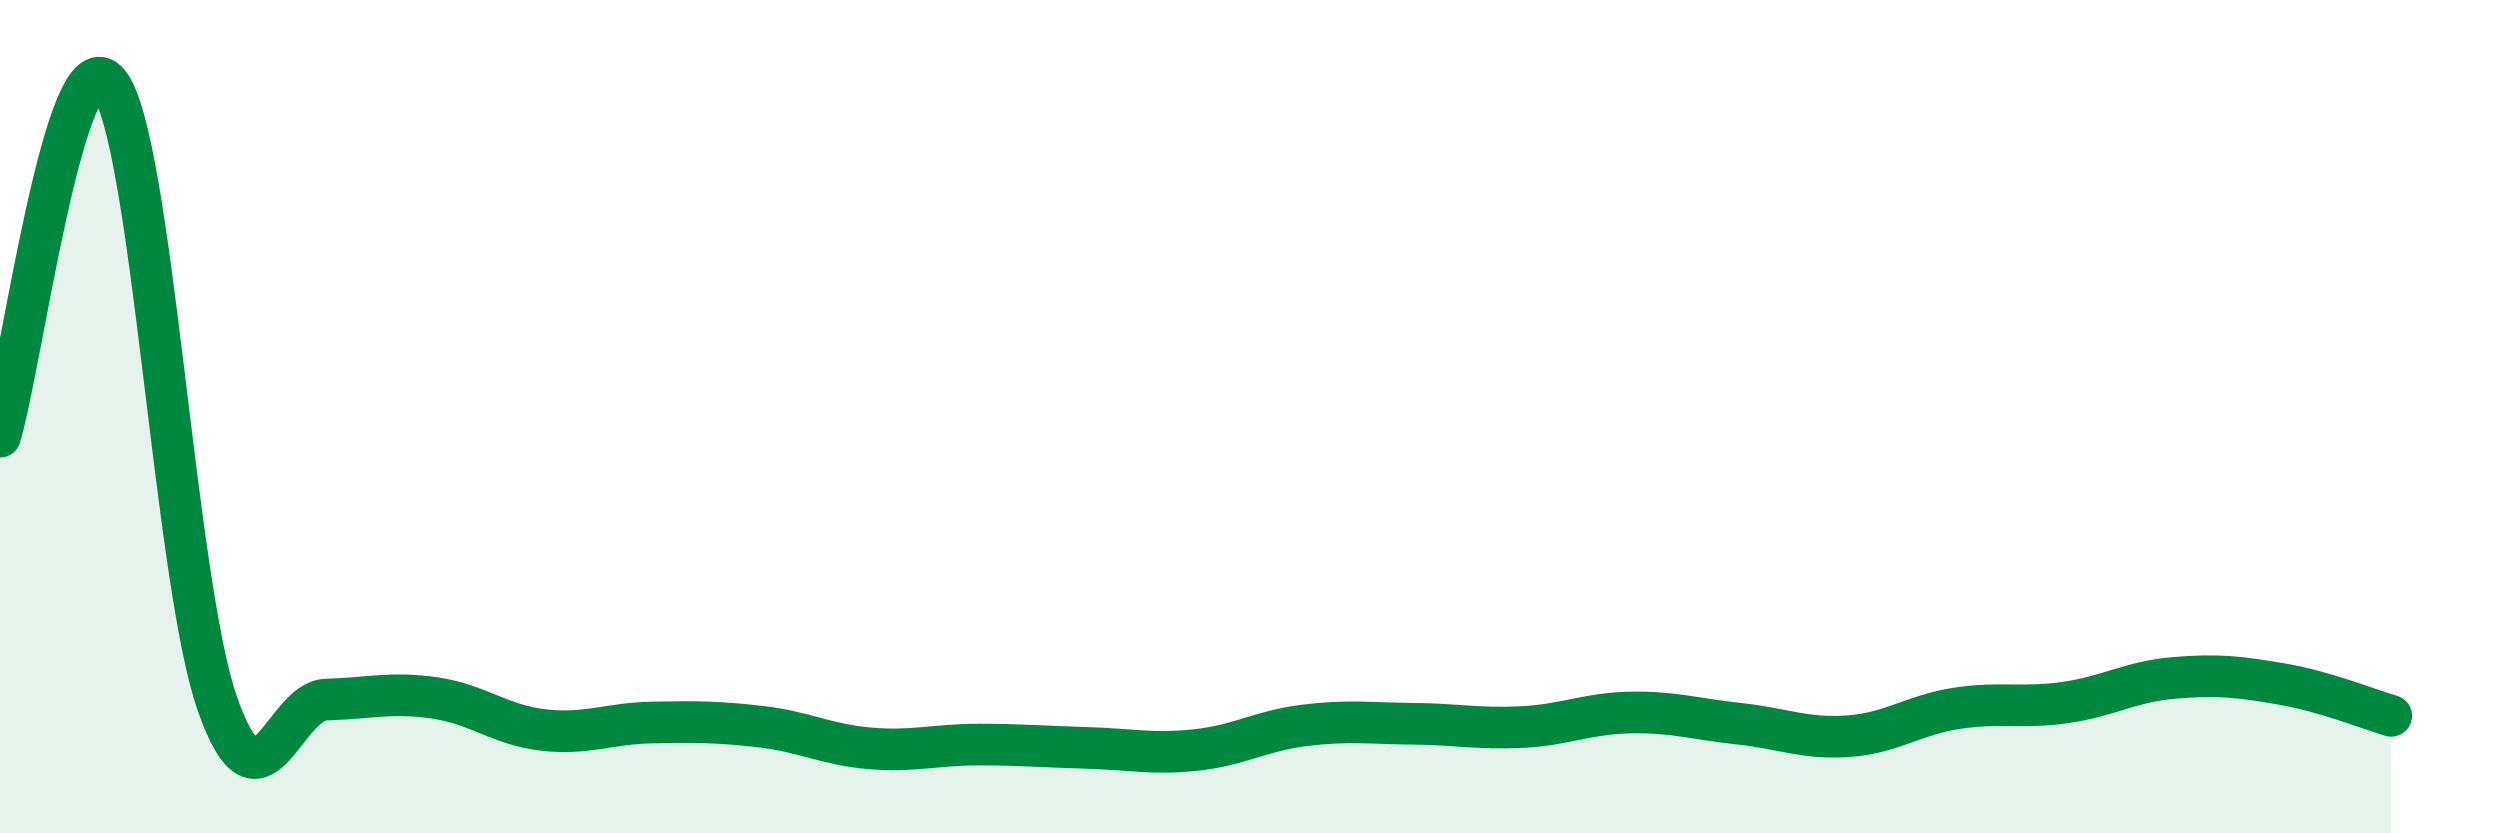
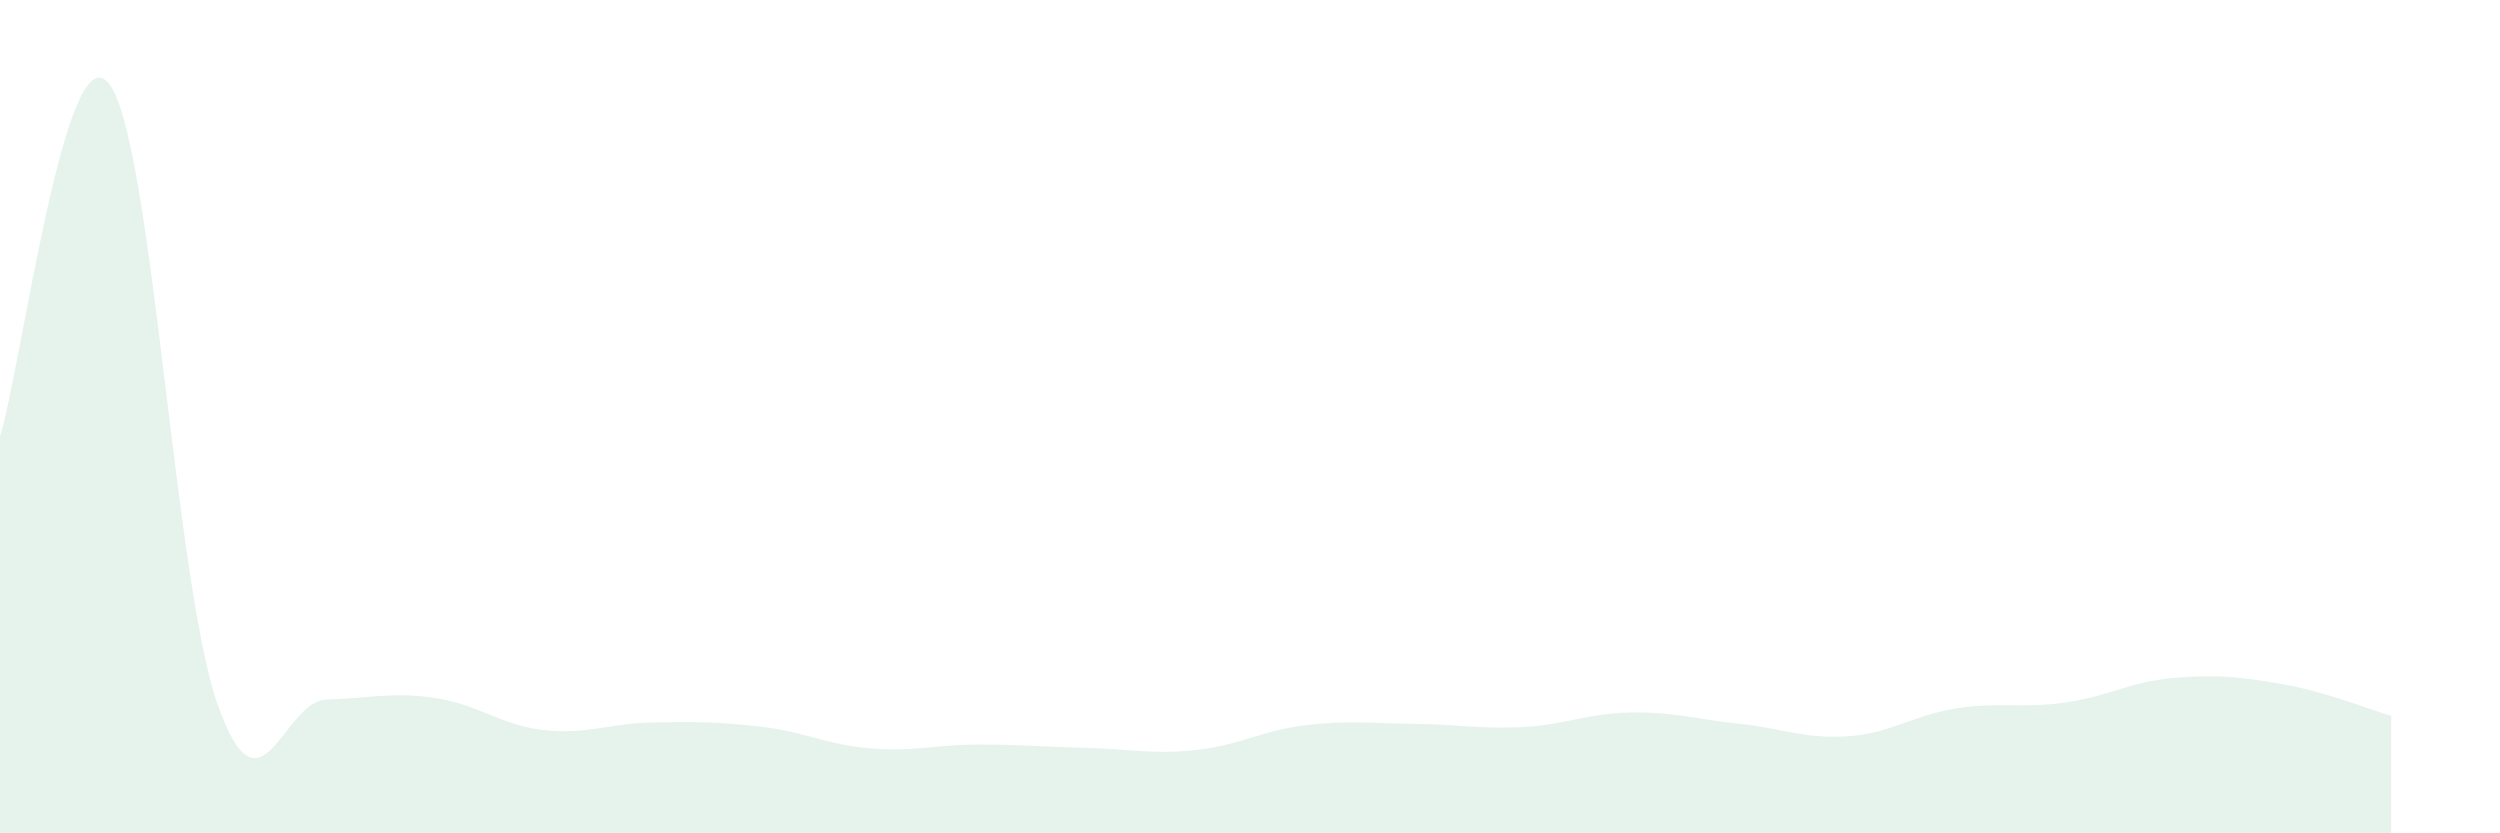
<svg xmlns="http://www.w3.org/2000/svg" width="60" height="20" viewBox="0 0 60 20">
  <path d="M 0,10.48 C 0.52,8.78 1.57,0.72 2.61,2 C 3.65,3.28 4.18,13.94 5.22,16.9 C 6.26,19.86 6.79,16.82 7.83,16.79 C 8.87,16.76 9.39,16.6 10.43,16.75 C 11.47,16.9 12,17.4 13.04,17.52 C 14.08,17.64 14.61,17.36 15.65,17.34 C 16.69,17.32 17.22,17.32 18.26,17.44 C 19.3,17.56 19.83,17.87 20.87,17.96 C 21.91,18.05 22.44,17.87 23.48,17.87 C 24.52,17.87 25.05,17.92 26.09,17.95 C 27.13,17.98 27.66,18.11 28.7,18 C 29.74,17.89 30.26,17.54 31.3,17.41 C 32.34,17.28 32.87,17.36 33.91,17.37 C 34.95,17.38 35.48,17.5 36.52,17.45 C 37.56,17.4 38.09,17.12 39.13,17.1 C 40.17,17.08 40.7,17.26 41.74,17.37 C 42.78,17.48 43.31,17.74 44.35,17.67 C 45.39,17.6 45.92,17.16 46.96,17 C 48,16.84 48.53,17.01 49.57,16.86 C 50.61,16.71 51.13,16.36 52.17,16.27 C 53.21,16.18 53.74,16.24 54.78,16.42 C 55.82,16.6 56.87,17.03 57.39,17.18L57.39 20L0 20Z" fill="#008740" opacity="0.1" stroke-linecap="round" stroke-linejoin="round" />
-   <path d="M 0,10.48 C 0.52,8.78 1.57,0.72 2.61,2 C 3.65,3.28 4.18,13.94 5.22,16.9 C 6.26,19.86 6.79,16.82 7.83,16.79 C 8.87,16.76 9.39,16.6 10.43,16.75 C 11.47,16.9 12,17.4 13.04,17.52 C 14.08,17.64 14.61,17.36 15.65,17.34 C 16.69,17.32 17.22,17.32 18.26,17.44 C 19.3,17.56 19.83,17.87 20.87,17.96 C 21.91,18.05 22.44,17.87 23.48,17.87 C 24.52,17.87 25.05,17.92 26.09,17.95 C 27.13,17.98 27.66,18.11 28.7,18 C 29.74,17.89 30.26,17.54 31.3,17.41 C 32.34,17.28 32.87,17.36 33.91,17.37 C 34.95,17.38 35.48,17.5 36.52,17.45 C 37.56,17.4 38.09,17.12 39.13,17.1 C 40.17,17.08 40.7,17.26 41.74,17.37 C 42.78,17.48 43.31,17.74 44.35,17.67 C 45.39,17.6 45.92,17.16 46.96,17 C 48,16.84 48.53,17.01 49.57,16.86 C 50.61,16.71 51.13,16.36 52.17,16.27 C 53.21,16.18 53.74,16.24 54.78,16.42 C 55.82,16.6 56.87,17.03 57.39,17.18" stroke="#008740" stroke-width="1" fill="none" stroke-linecap="round" stroke-linejoin="round" />
</svg>